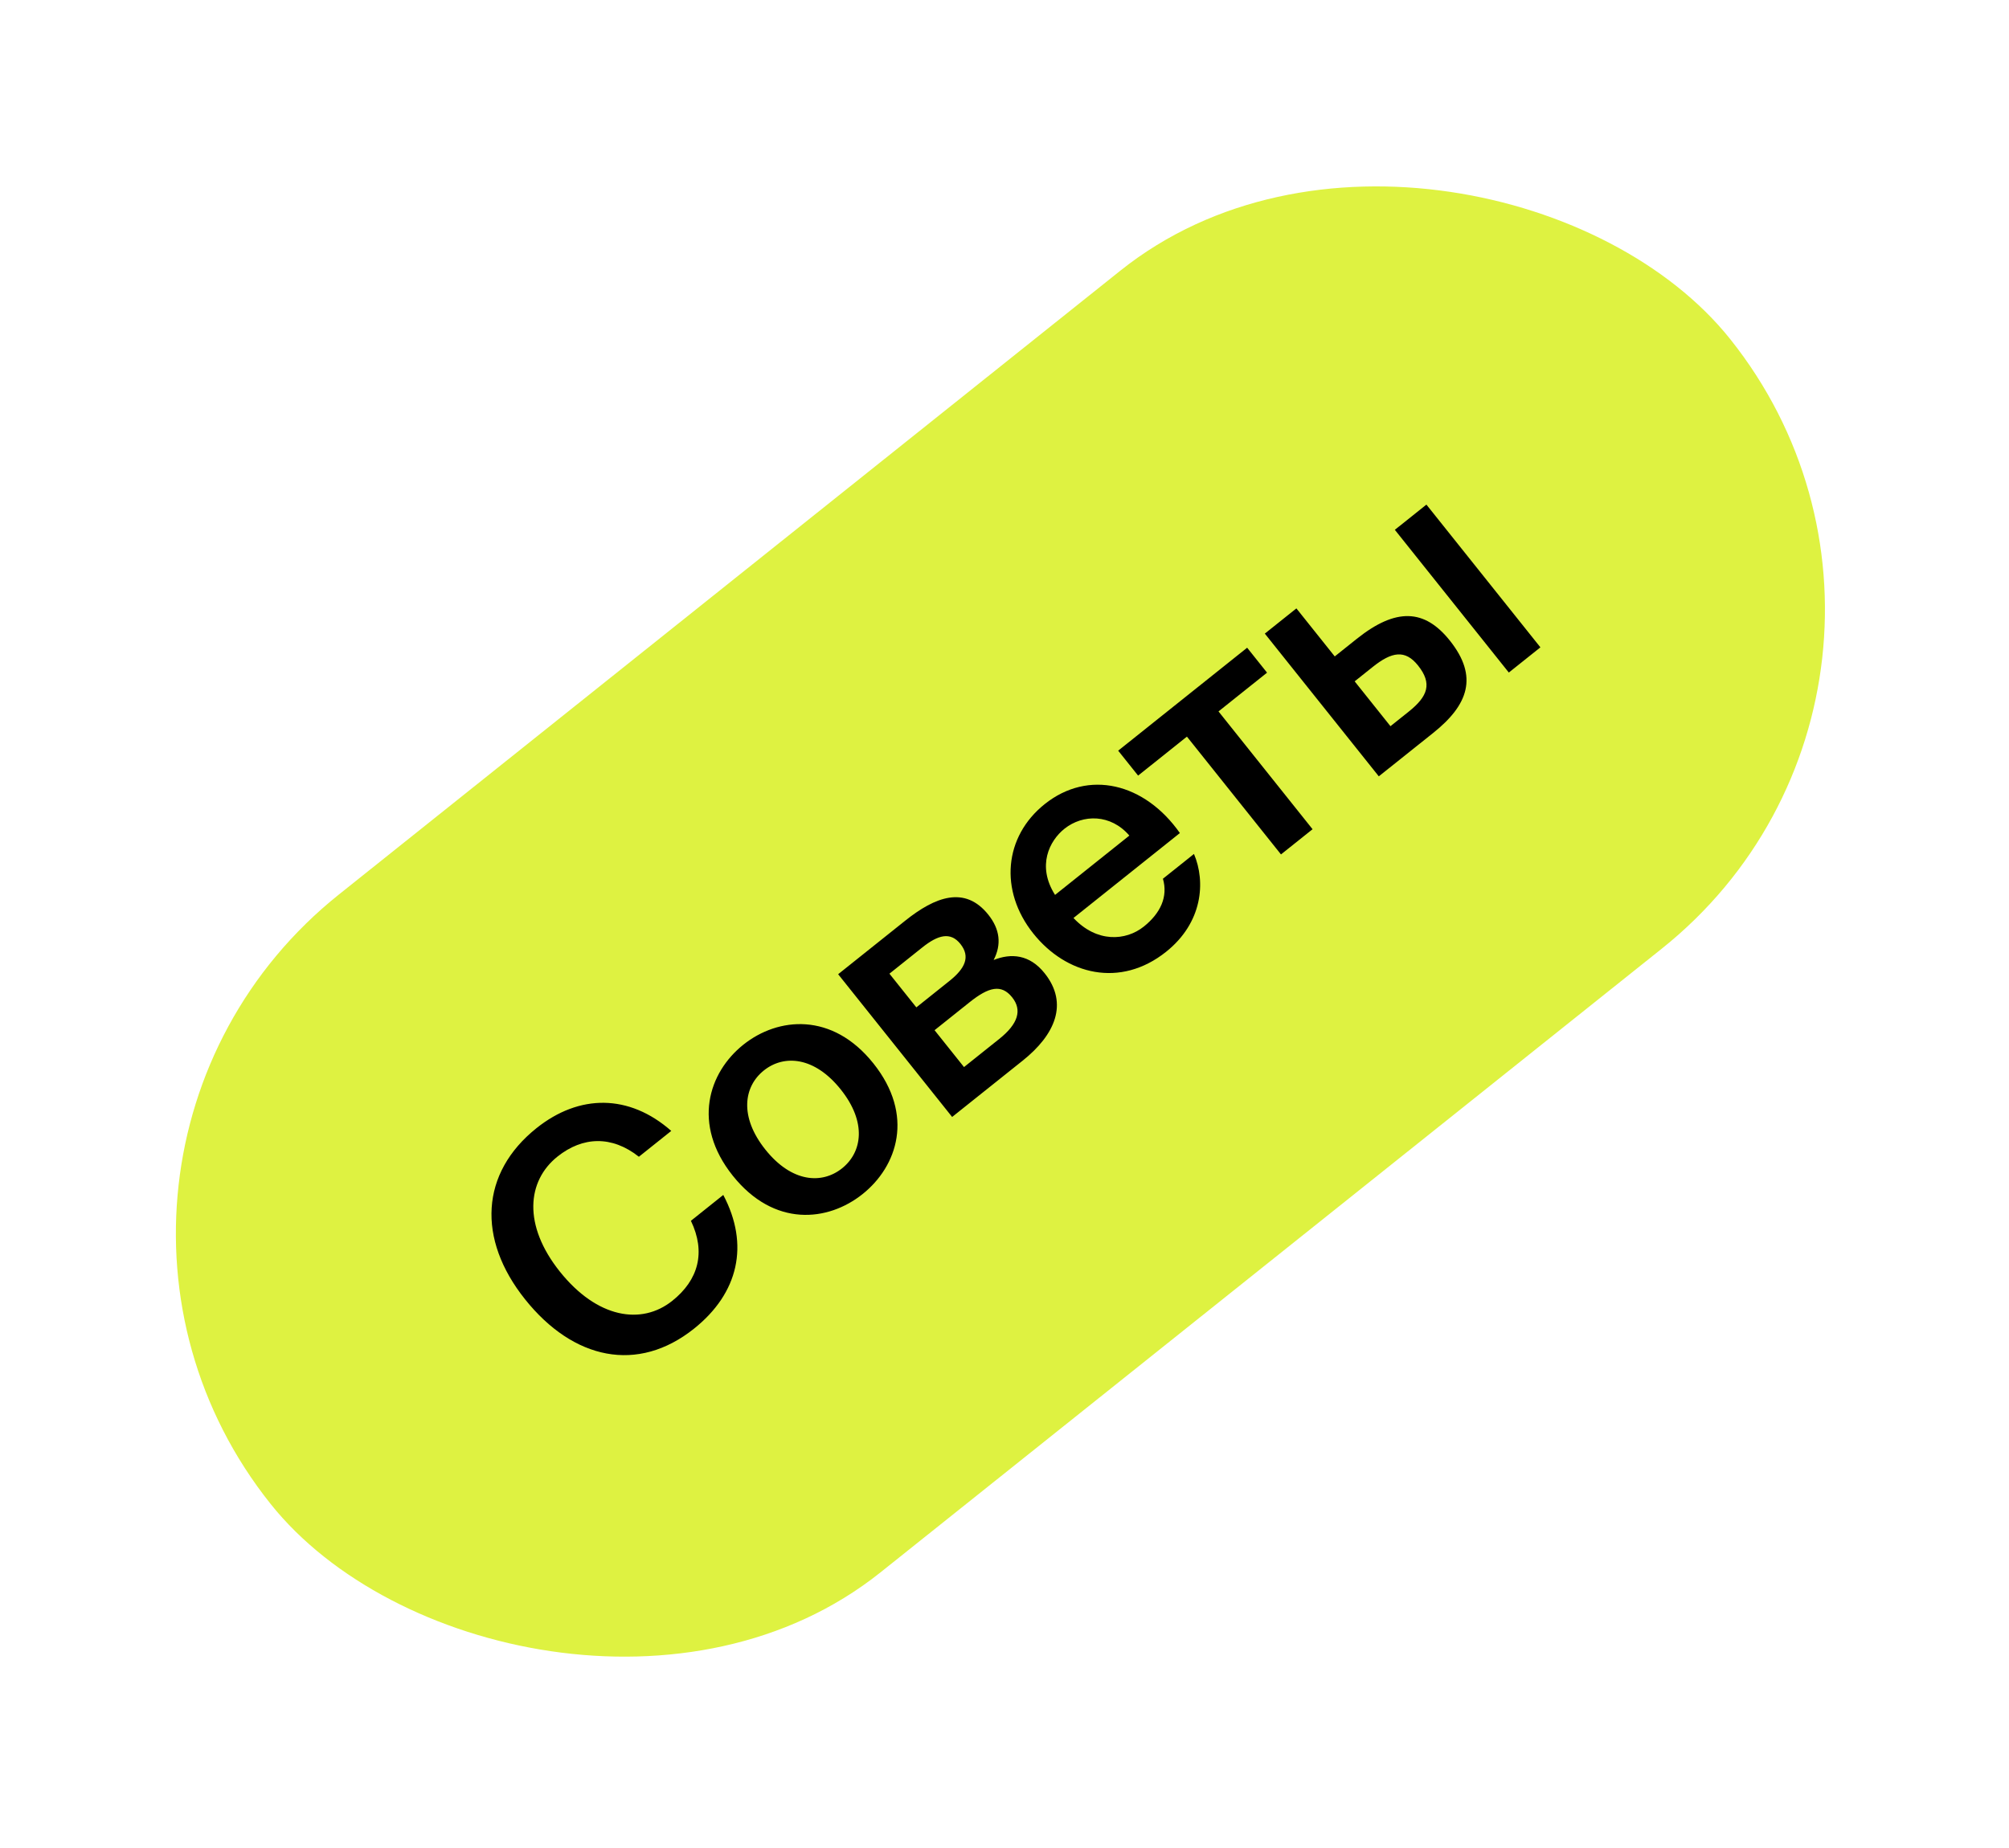
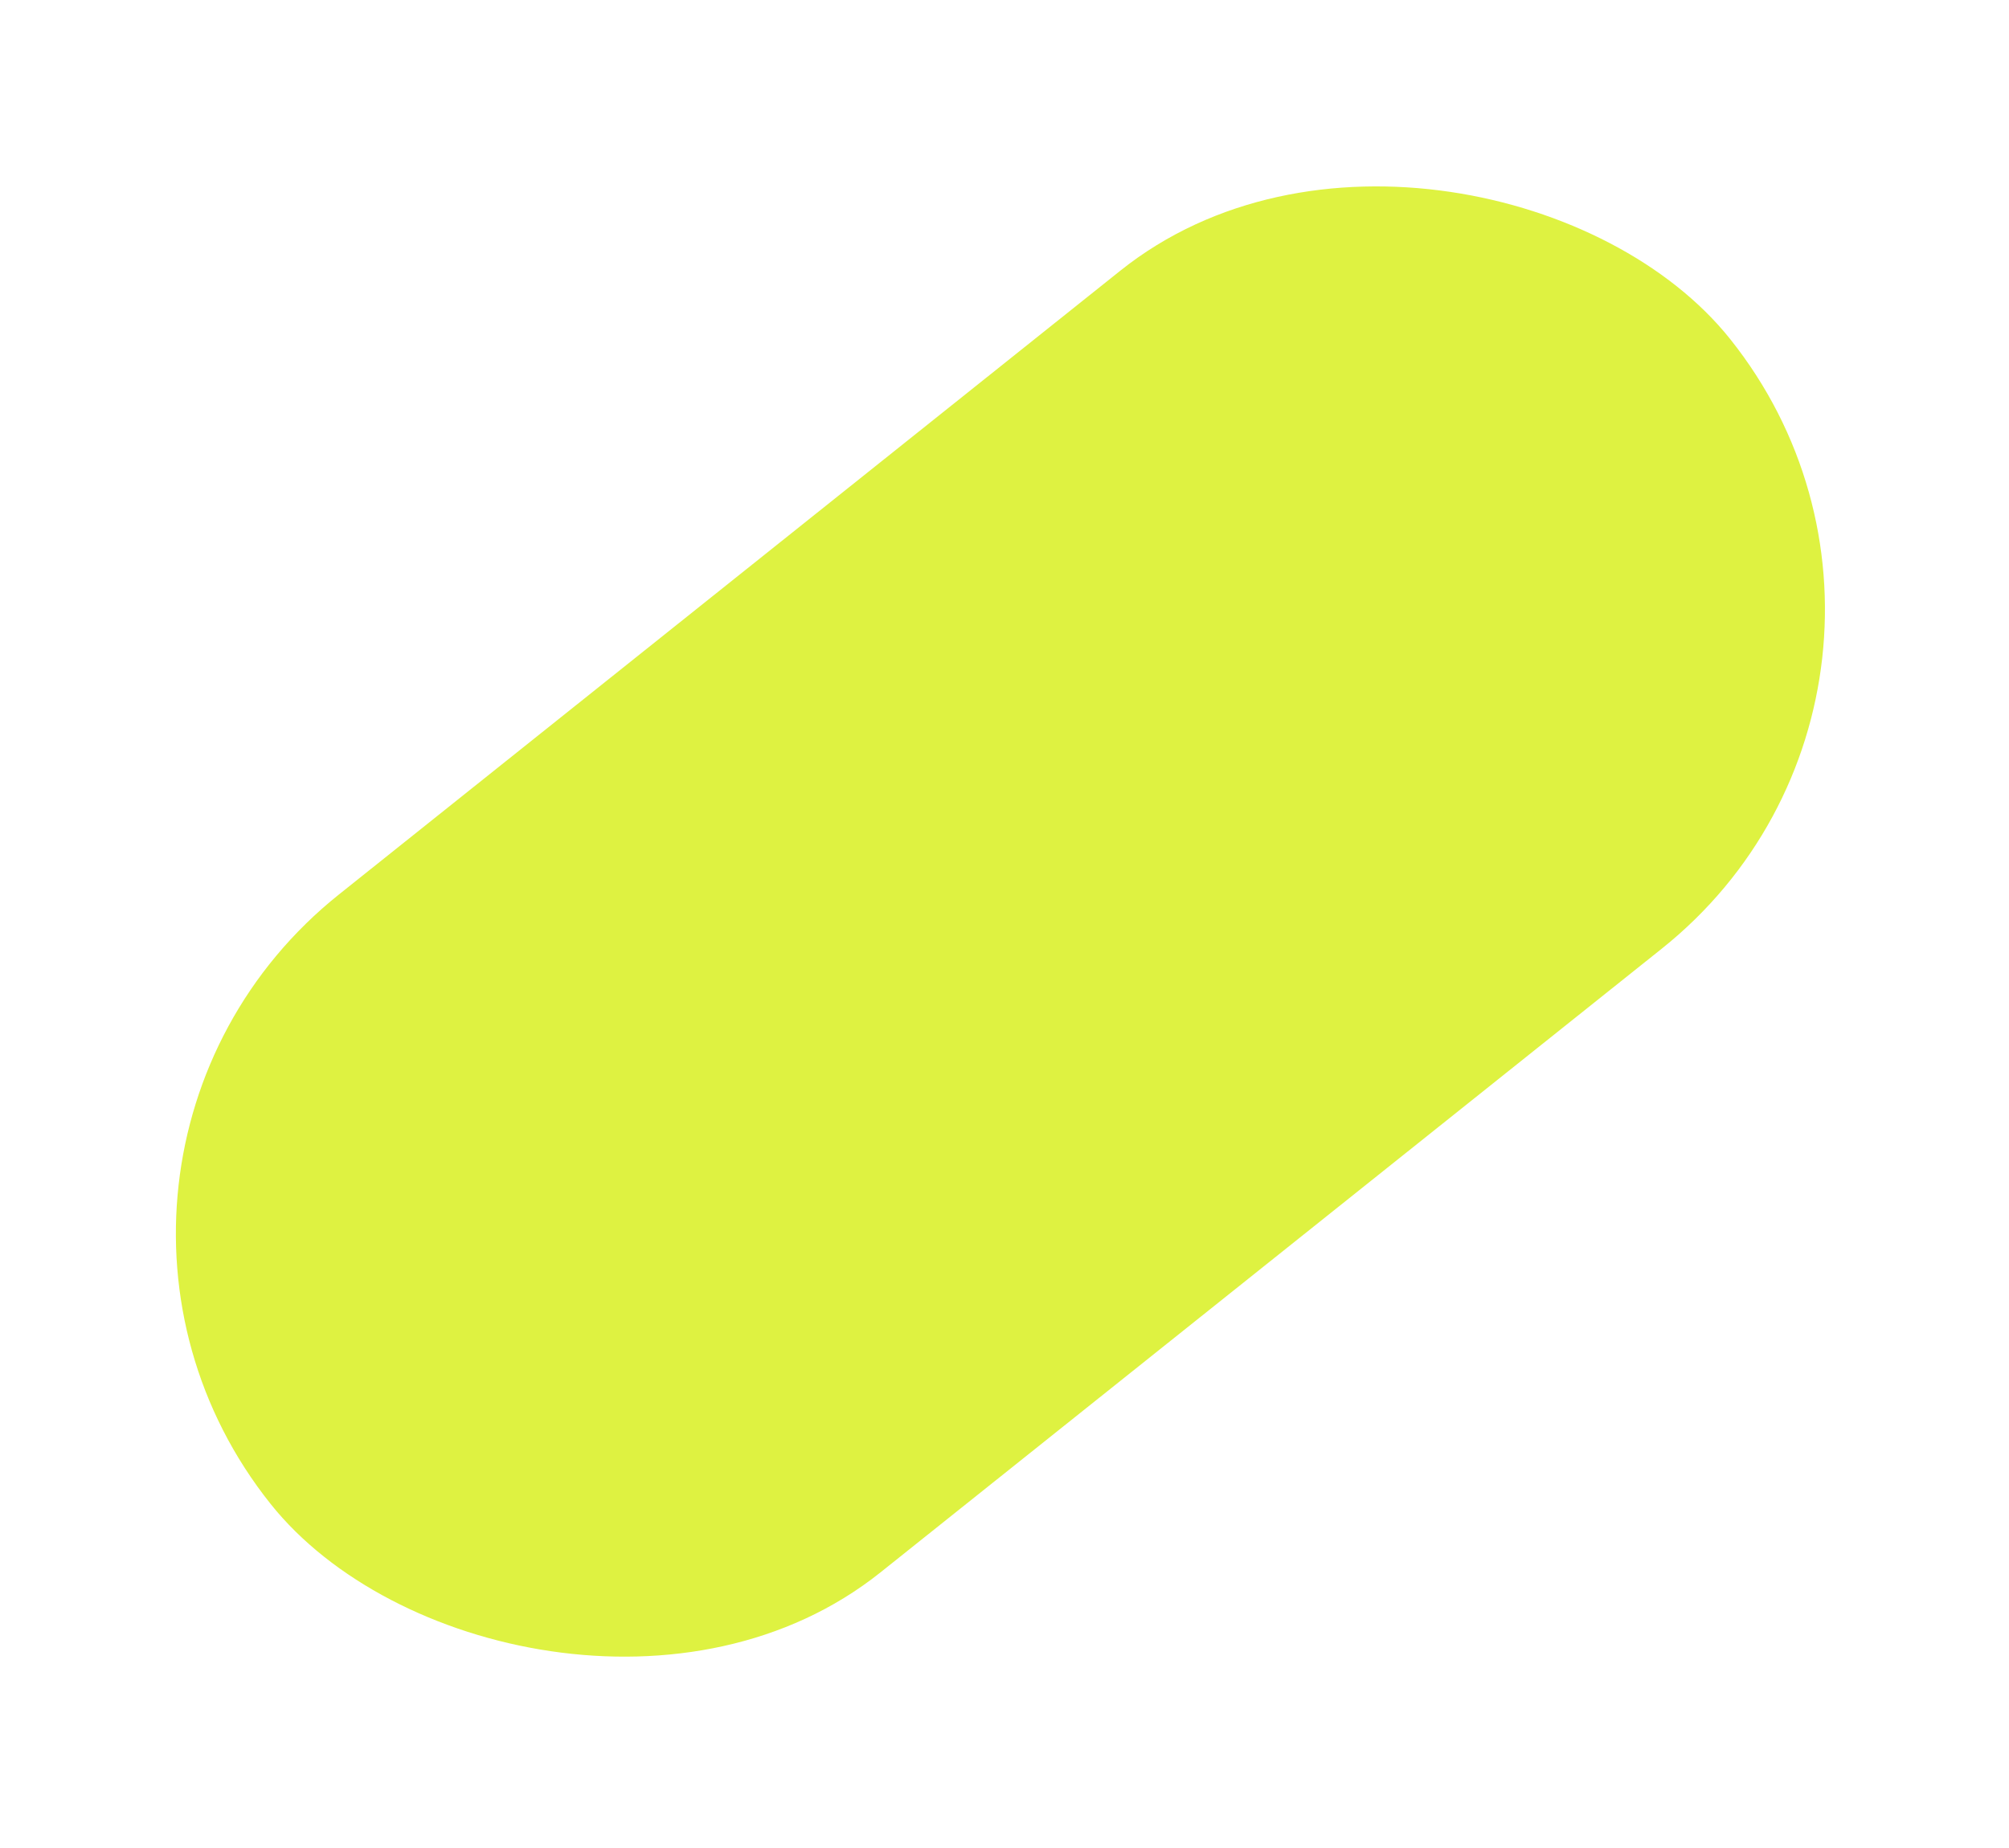
<svg xmlns="http://www.w3.org/2000/svg" width="213" height="196" viewBox="0 0 213 196" fill="none">
  <rect y="123.541" width="198" height="92" rx="46" transform="rotate(-38.605 0 123.541)" fill="#DEF241" />
-   <path d="M73.252 129.452C74.851 132.782 74.061 135.716 71.276 137.939C68.012 140.545 63.307 139.787 59.354 134.836C55.423 129.912 55.872 125.224 59.107 122.641C61.78 120.507 64.866 120.392 67.737 122.66L71.169 119.92C66.692 115.986 61.413 116.009 56.883 119.625C50.947 124.365 50.547 131.364 55.669 137.778C60.79 144.192 67.62 145.65 73.584 140.888C78.31 137.114 79.473 131.993 76.684 126.711L73.252 129.452ZM81.149 121.903C78.363 118.414 78.85 115.216 80.988 113.509C83.126 111.801 86.353 112.035 89.138 115.524C91.924 119.012 91.415 122.182 89.276 123.89C87.138 125.597 83.934 125.391 81.149 121.903ZM78.809 110.78C75.124 113.722 73.331 119.208 77.688 124.666C82.068 130.151 87.77 129.561 91.455 126.618C95.141 123.676 96.979 118.247 92.599 112.761C88.241 107.303 82.495 107.837 78.809 110.78ZM88.863 103.305L100.948 118.441L108.431 112.466C111.835 109.748 113.334 106.432 110.751 103.197C109.156 101.199 107.2 101.057 105.349 101.797C106.2 100.151 106.021 98.543 104.786 96.995C102.293 93.873 99.132 95.106 95.981 97.622L88.863 103.305ZM97.153 106.821L94.3 103.248L97.788 100.463C99.448 99.138 100.77 98.774 101.826 100.096C102.904 101.446 102.329 102.688 100.669 104.014L97.153 106.821ZM99.085 109.241L102.798 106.276C104.824 104.658 106.168 104.322 107.313 105.757C108.391 107.108 107.946 108.569 105.948 110.164L102.207 113.151L99.085 109.241ZM125.095 88.335C121.361 83.024 115.403 81.562 110.761 85.268C106.457 88.705 105.917 94.433 109.556 98.991C113.038 103.352 118.766 104.813 123.633 100.927C127.515 97.828 127.845 93.51 126.589 90.552L123.297 93.18C123.852 95.086 123.04 96.839 121.268 98.255C119.355 99.782 116.285 99.976 113.814 97.342L125.095 88.335ZM112.85 87.885C114.82 86.312 117.766 86.309 119.737 88.605L111.86 94.895C109.9 91.806 111.275 89.142 112.85 87.885ZM134.337 71.328L132.226 68.683L118.553 79.6L120.665 82.244L125.841 78.111L135.814 90.602L139.162 87.929L129.189 75.438L134.337 71.328ZM151.952 77.718C155.665 74.753 156.77 71.751 153.715 67.925C151.042 64.578 148.012 64.417 143.849 67.742L141.514 69.606L137.448 64.514L134.1 67.187L146.185 82.322L151.952 77.718ZM143.625 72.25L145.538 70.723C147.564 69.106 148.975 68.854 150.345 70.57C151.873 72.483 151.388 73.838 149.362 75.455L147.421 77.005L143.625 72.25ZM163.318 68.643L151.233 53.508L147.885 56.181L159.97 71.316L163.318 68.643Z" fill="black" />
</svg>